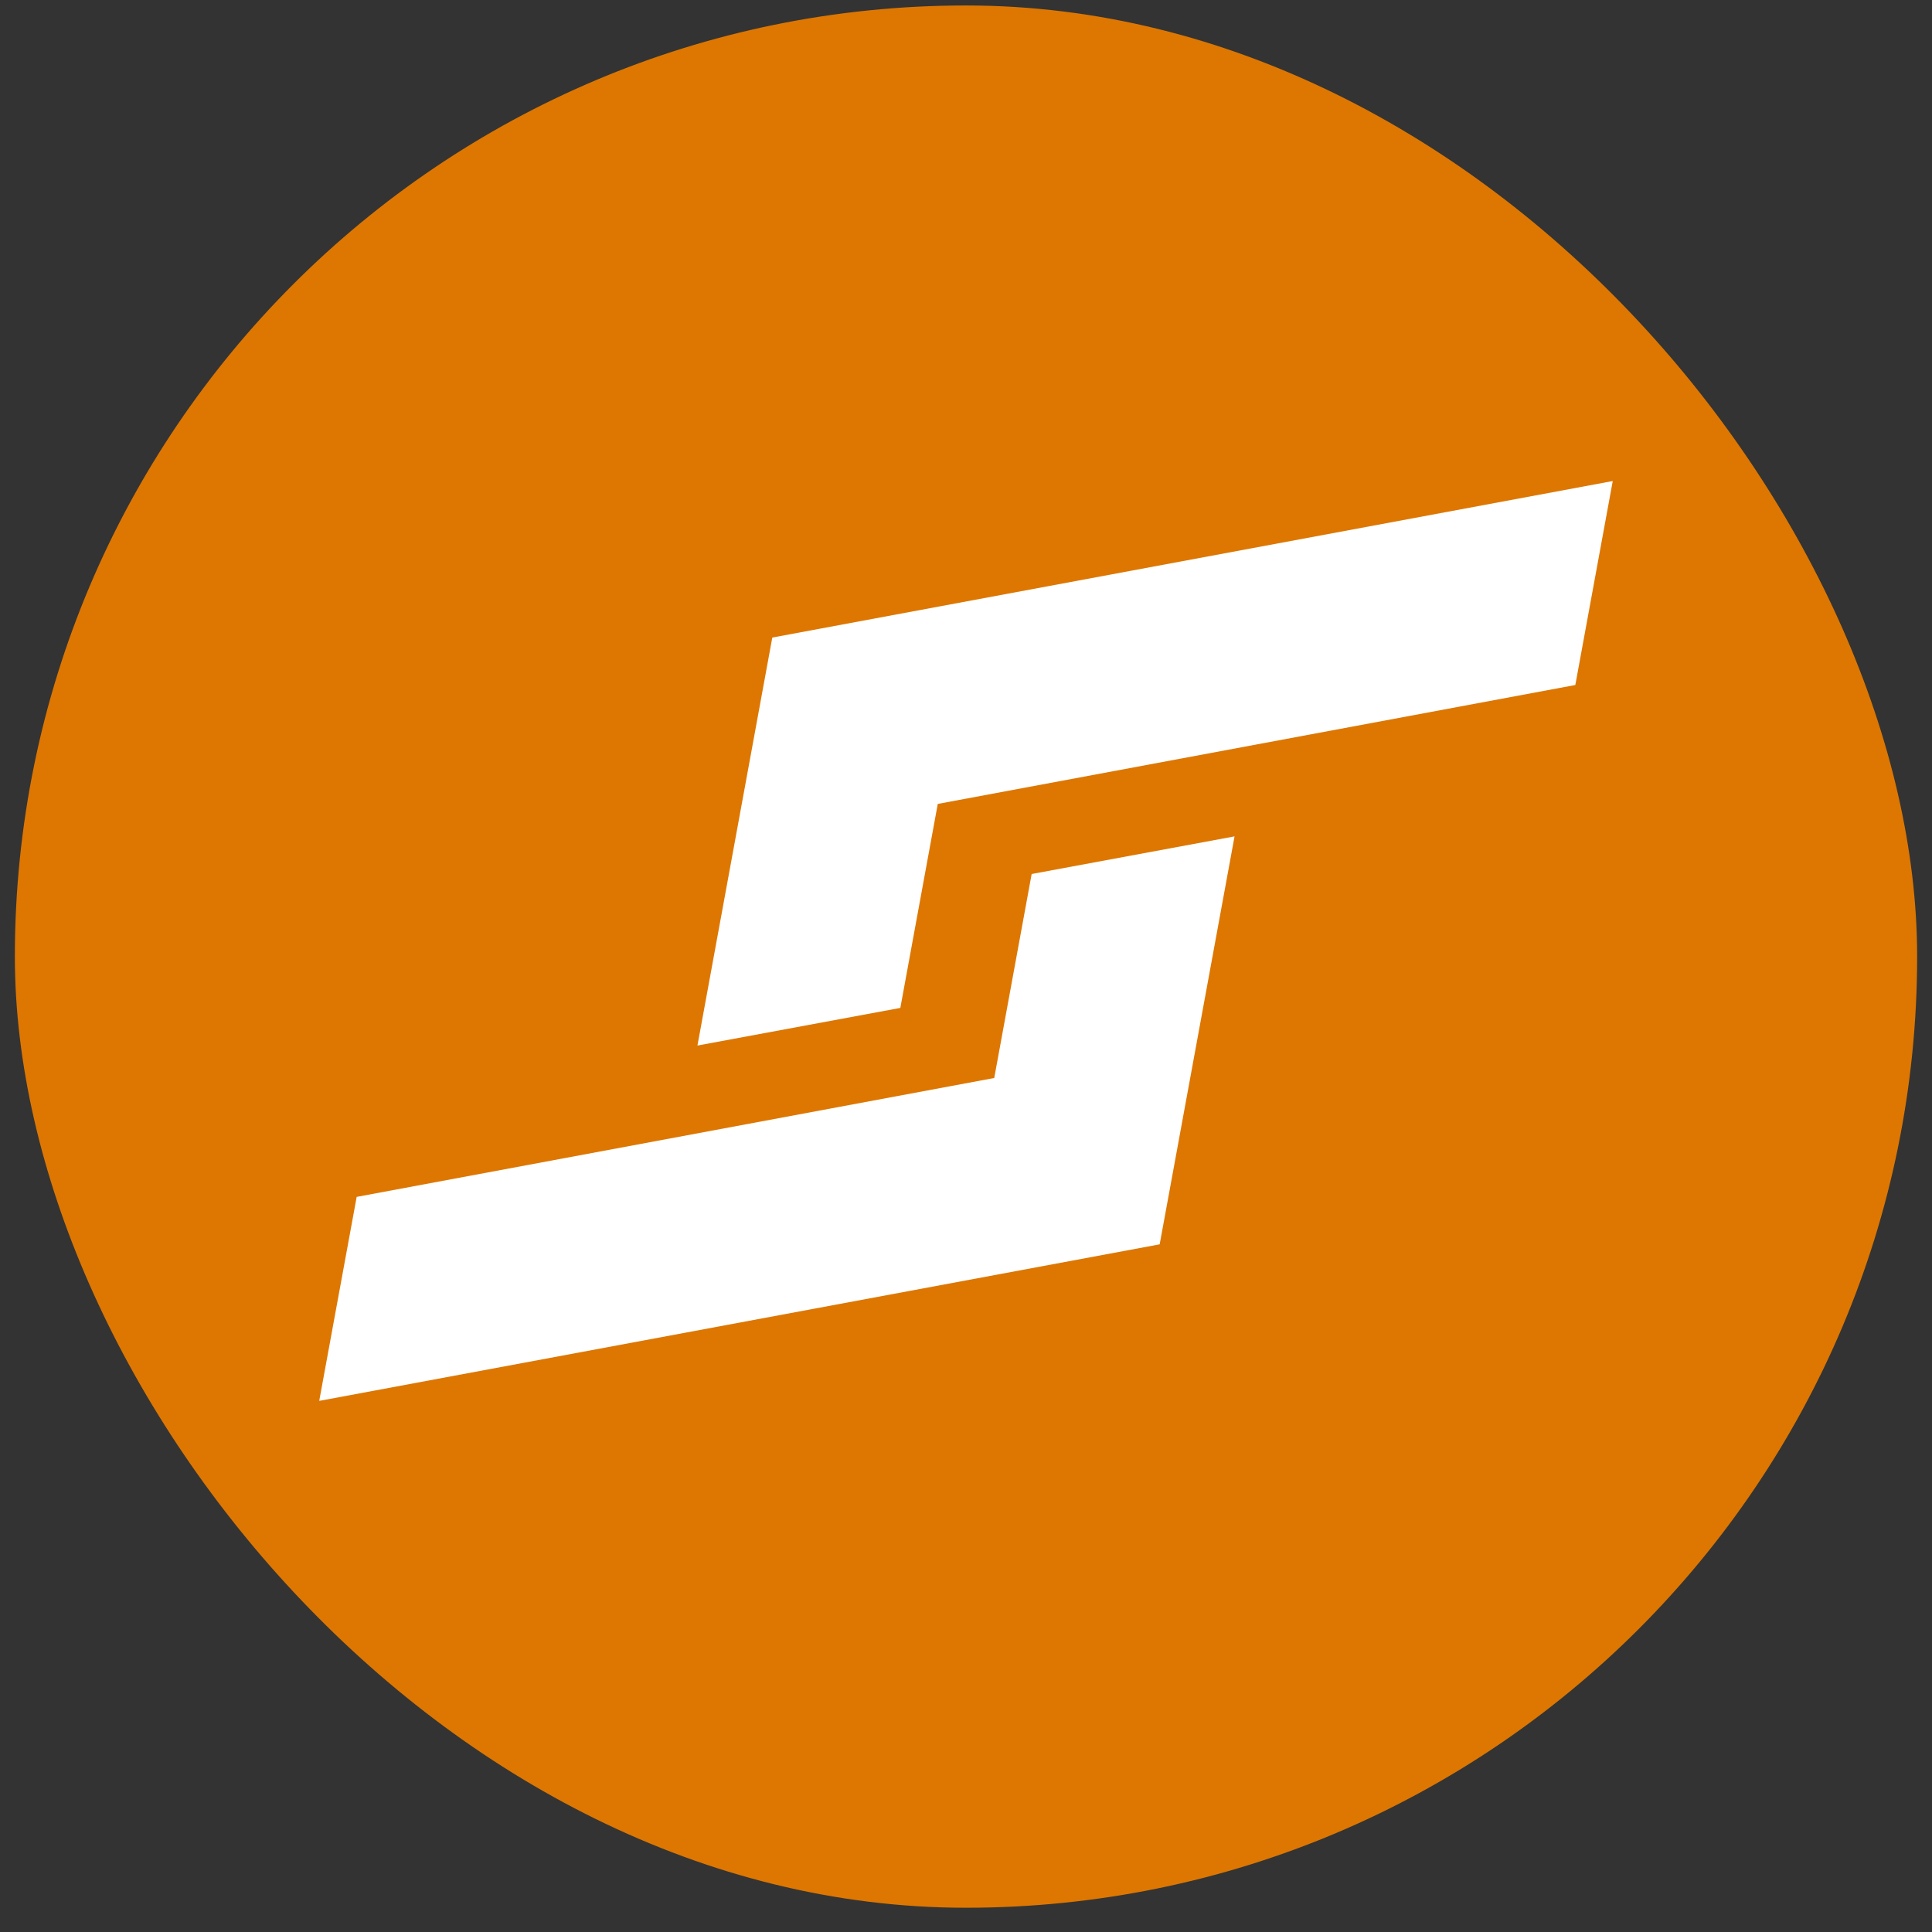
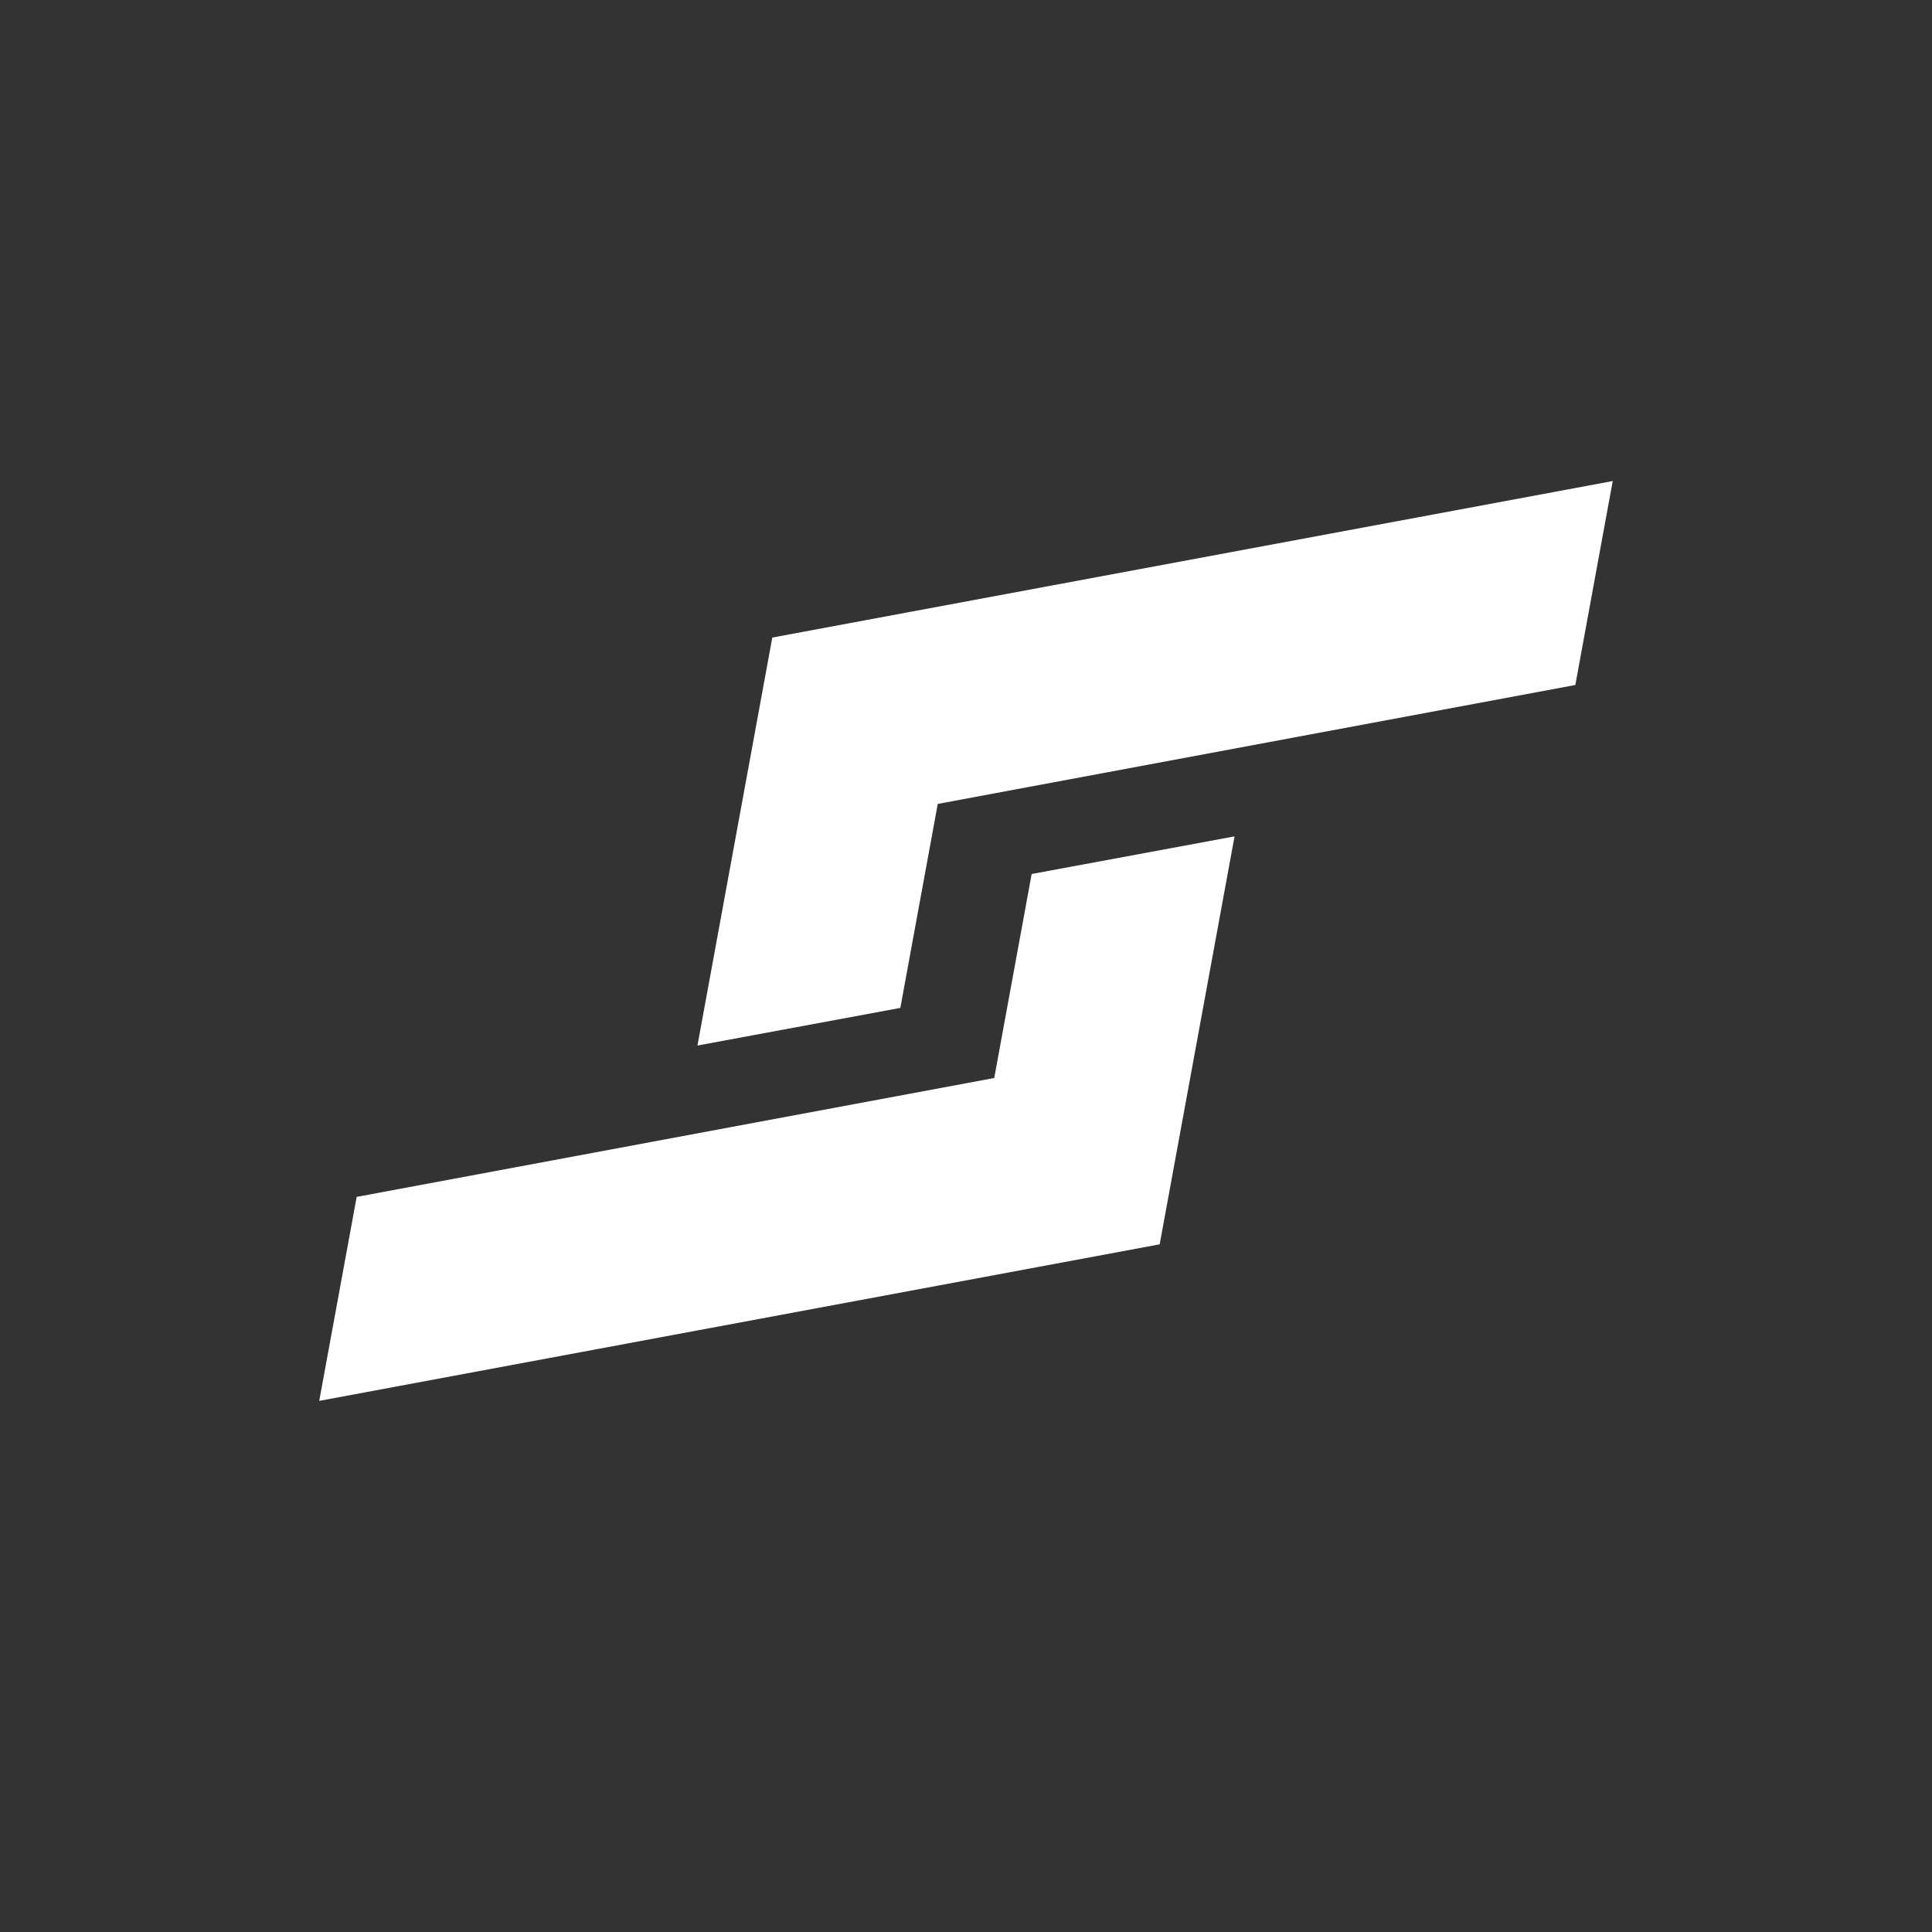
<svg xmlns="http://www.w3.org/2000/svg" fill="none" viewBox="0 0 65 65" height="65" width="65">
  <rect x="0" y="0" width="65" height="65" fill="#333333" stroke="none" />
-   <rect fill="#DD7702" rx="32" height="64" width="64" y="0.184" x="0.5" />
  <path fill="white" d="M25.983 21.45L23.465 35.176L30.291 33.91L31.55 27.047L53 23.046L54.259 16.184L25.983 21.45Z" />
  <path fill="white" d="M39.016 41.864L41.535 28.139L34.709 29.405L33.45 36.268L12 40.268L10.74 47.131L39.016 41.864Z" />
</svg>